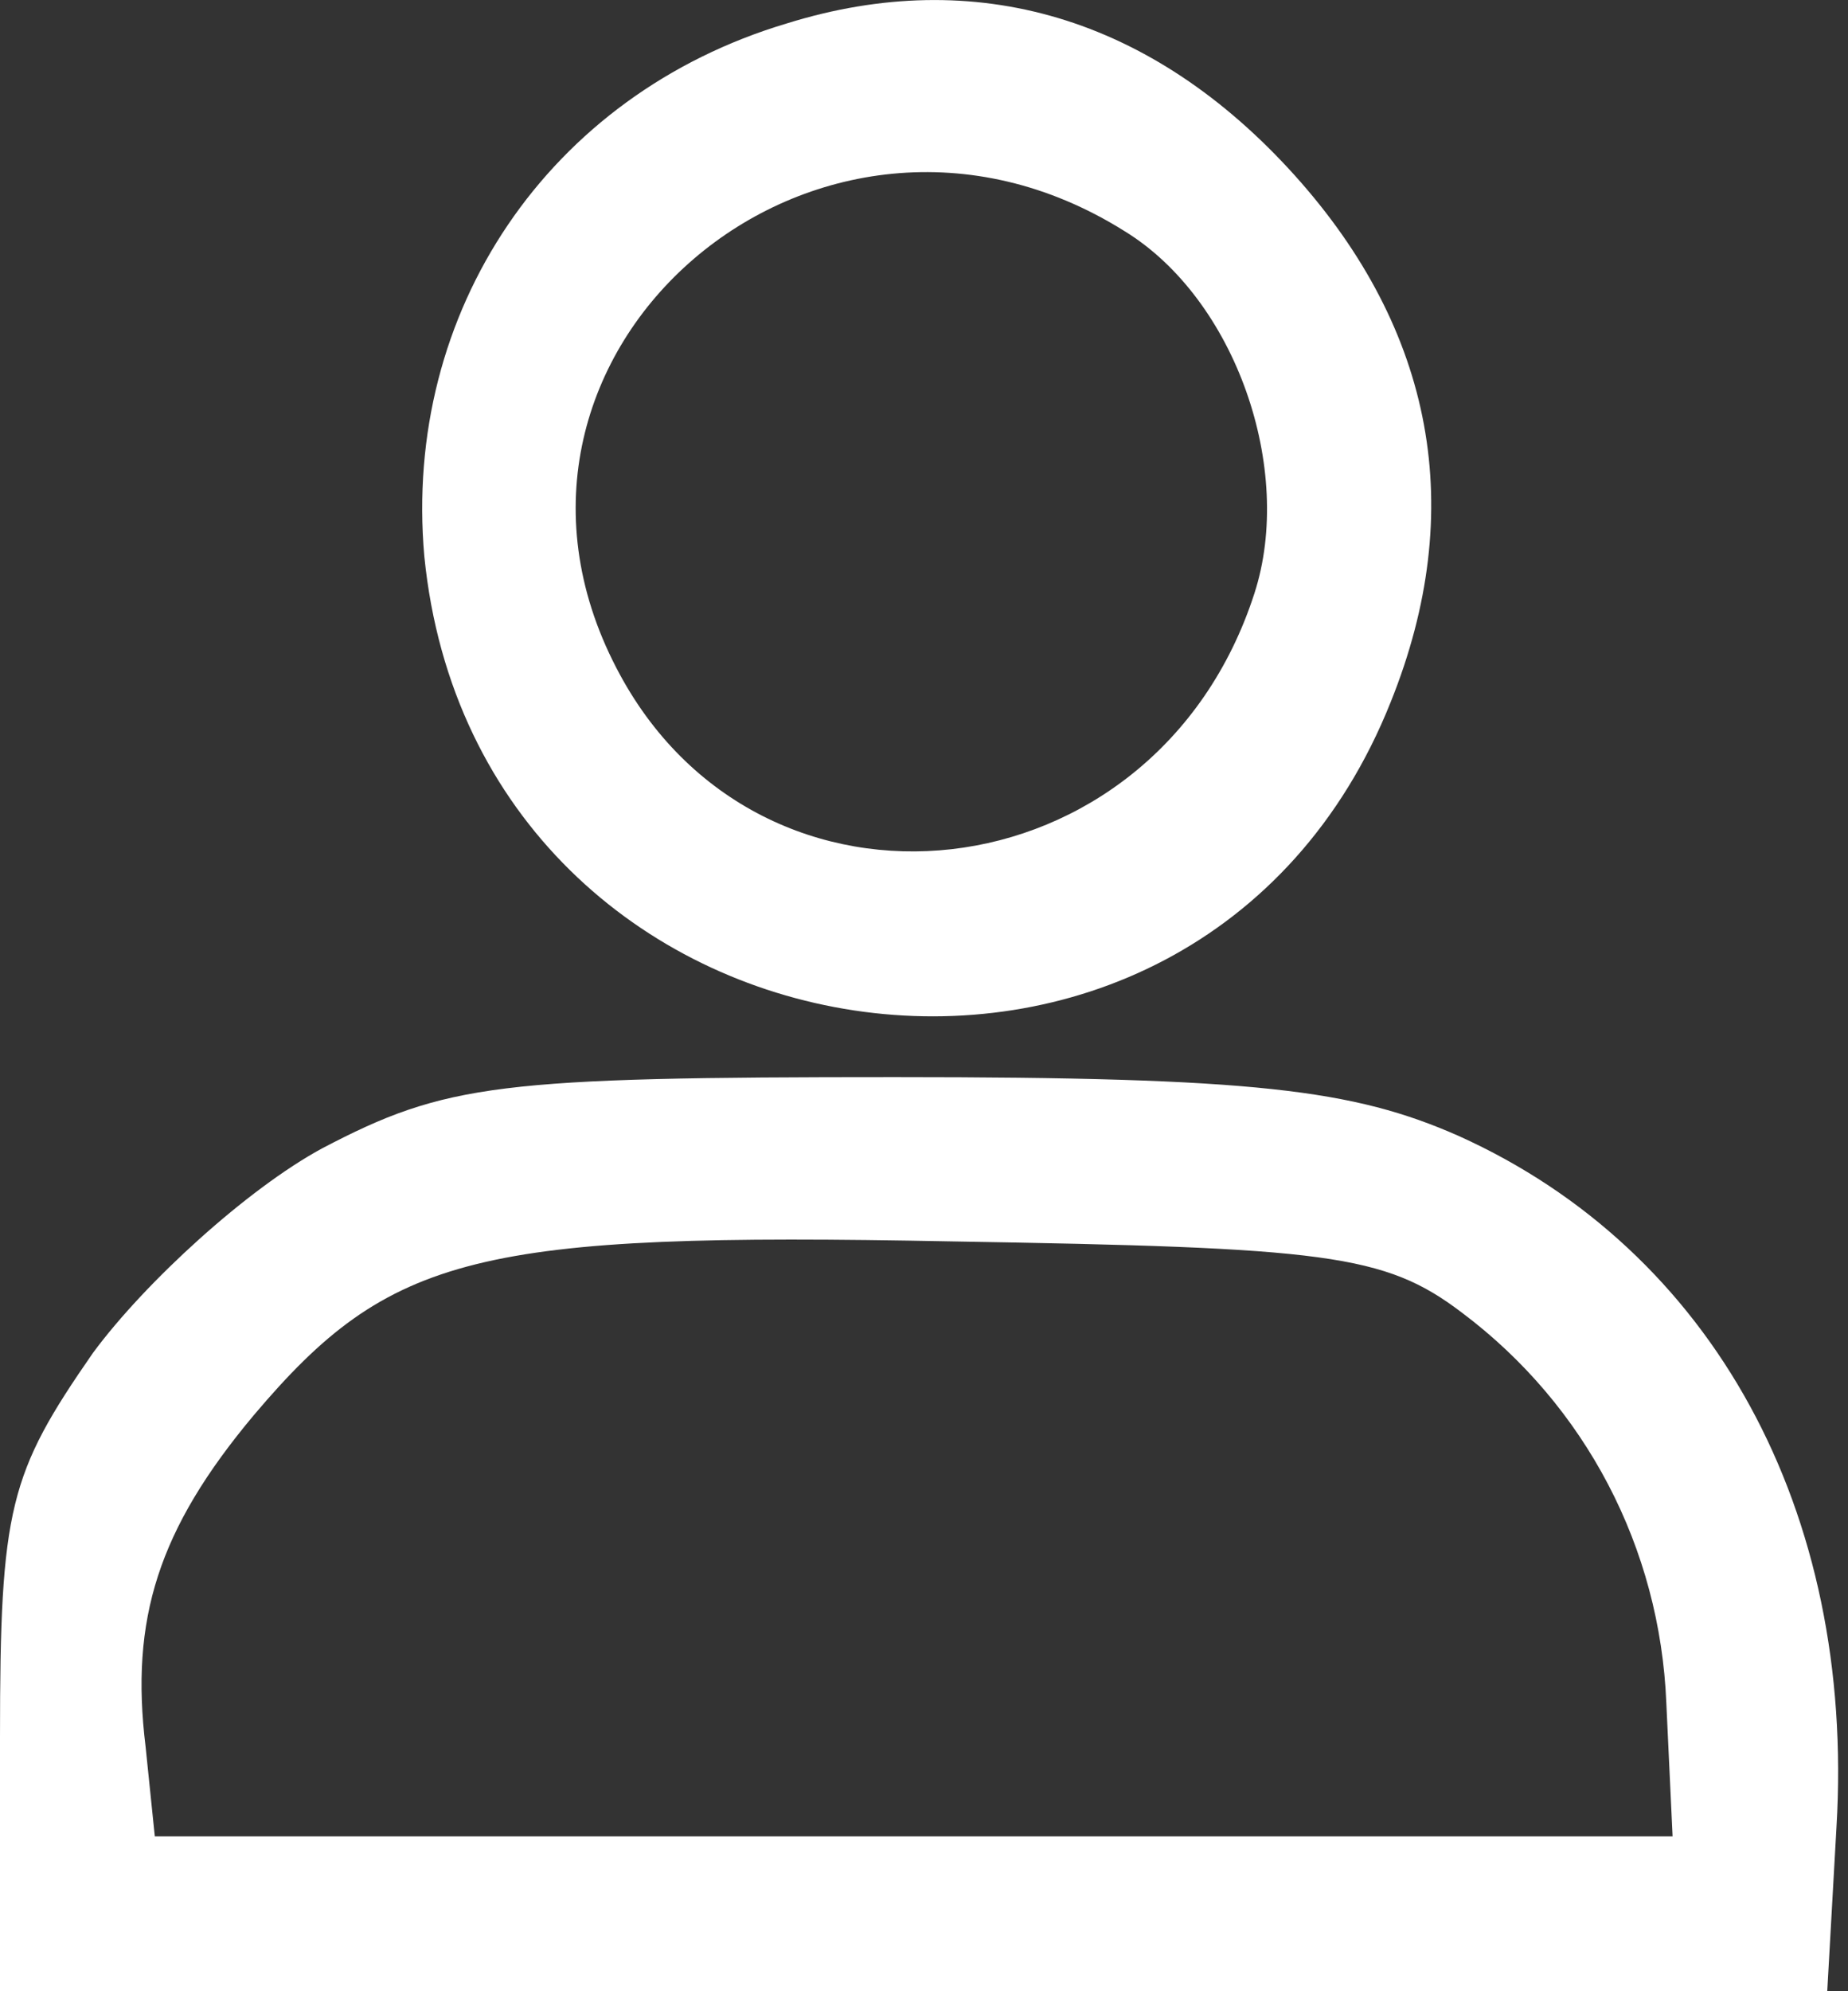
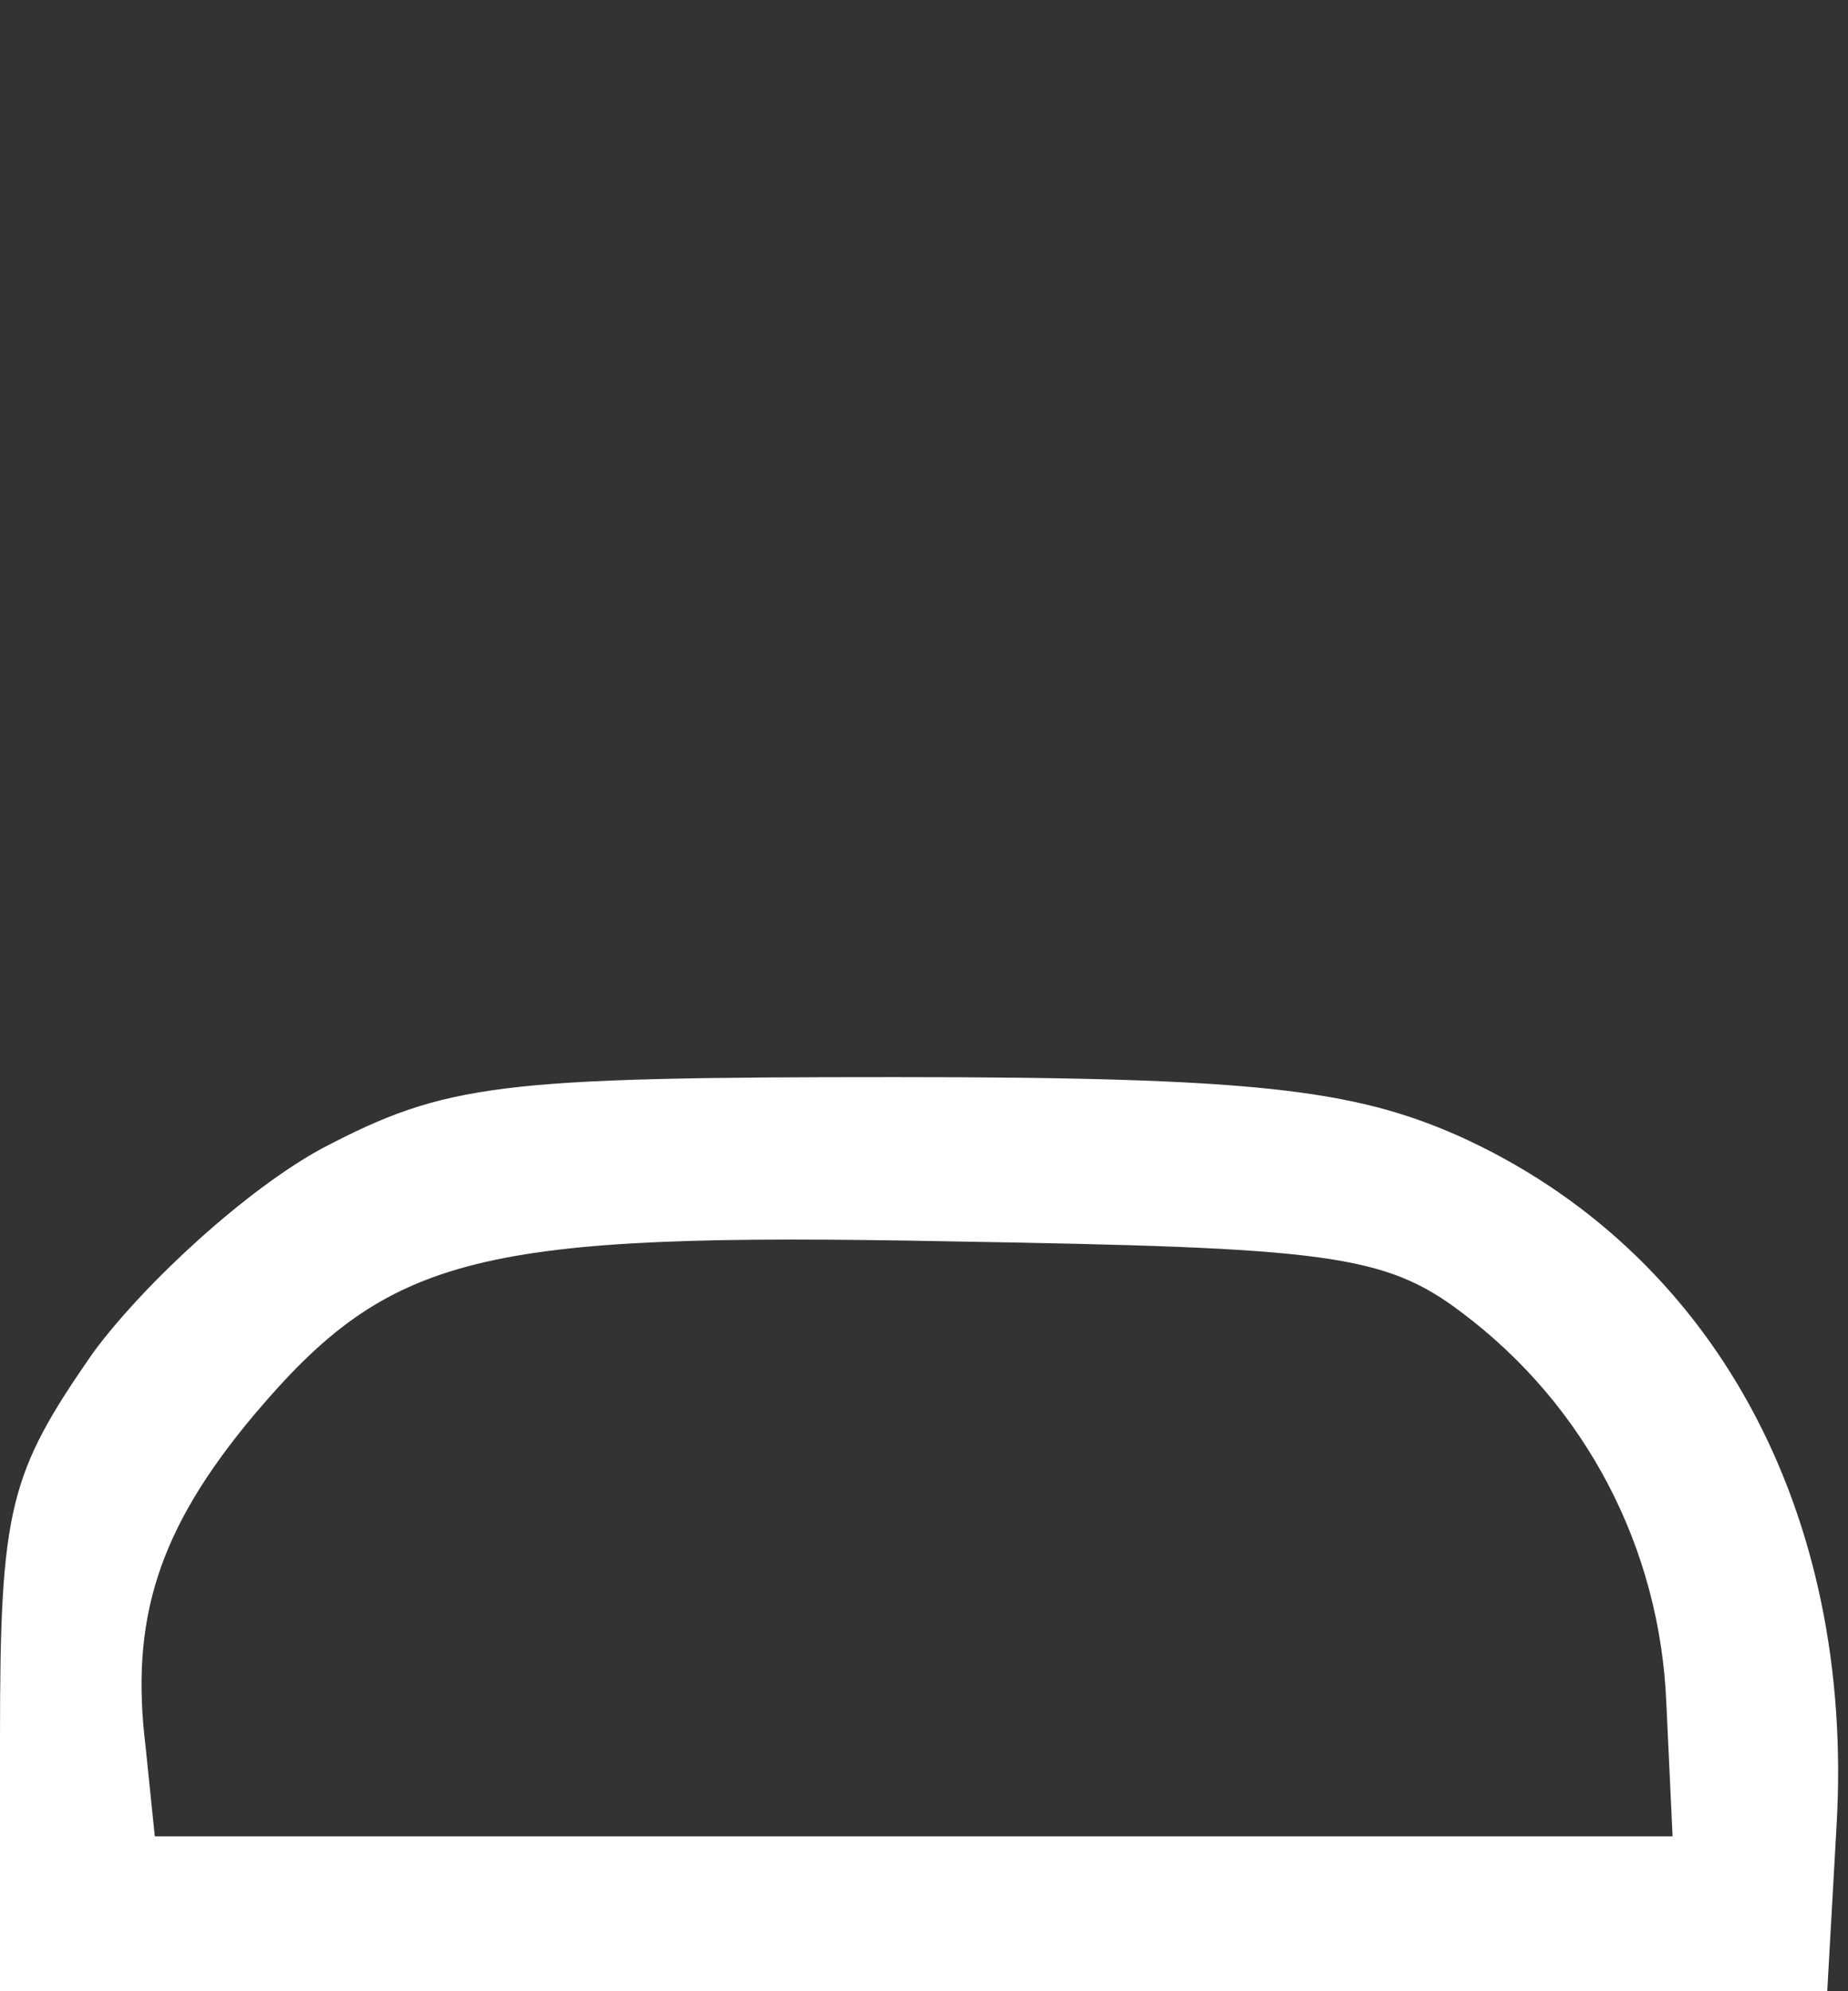
<svg xmlns="http://www.w3.org/2000/svg" width="13" height="14" version="1.1" id="svg12">
  <rect width="100%" height="100%" fill="#333333" stroke="none" />
  <defs id="defs7" />
-   <path d="M 5.534,0.165 C 3.856,0.666 2.832,2.191 2.985,3.912 3.355,7.616 8.41,8.379 9.783,4.936 10.327,3.585 10.088,2.322 9.107,1.232 8.105,0.121 6.863,-0.249 5.534,0.165 Z M 7.909,1.624 c 0.784,0.479 1.198,1.678 0.915,2.549 -0.697,2.157 -3.486,2.462 -4.488,0.523 -1.155,-2.222 1.416,-4.423 3.573,-3.072 z" id="path9" style="stroke-width:0.022;fill:#ffffff" />
  <path d="M 2.266,8.074 C 1.743,8.357 1.024,9.011 0.654,9.512 0.065,10.361 0,10.601 0,12.213 V 14 h 6.427 6.427 l 0.065,-1.155 C 13.051,10.623 12.049,8.793 10.262,7.987 9.521,7.66 8.824,7.573 6.297,7.573 c -2.789,0 -3.159,0.044 -4.031,0.501 z m 8.018,1.155 c 0.872,0.654 1.394,1.656 1.438,2.745 l 0.044,0.937 H 6.427 1.089 l -0.065,-0.632 c -0.109,-0.893 0.087,-1.525 0.763,-2.331 0.959,-1.133 1.569,-1.285 4.902,-1.22 2.636,0.044 3.05,0.087 3.595,0.501 z" id="path11" style="stroke-width:0.022;fill:#ffffff" />
</svg>